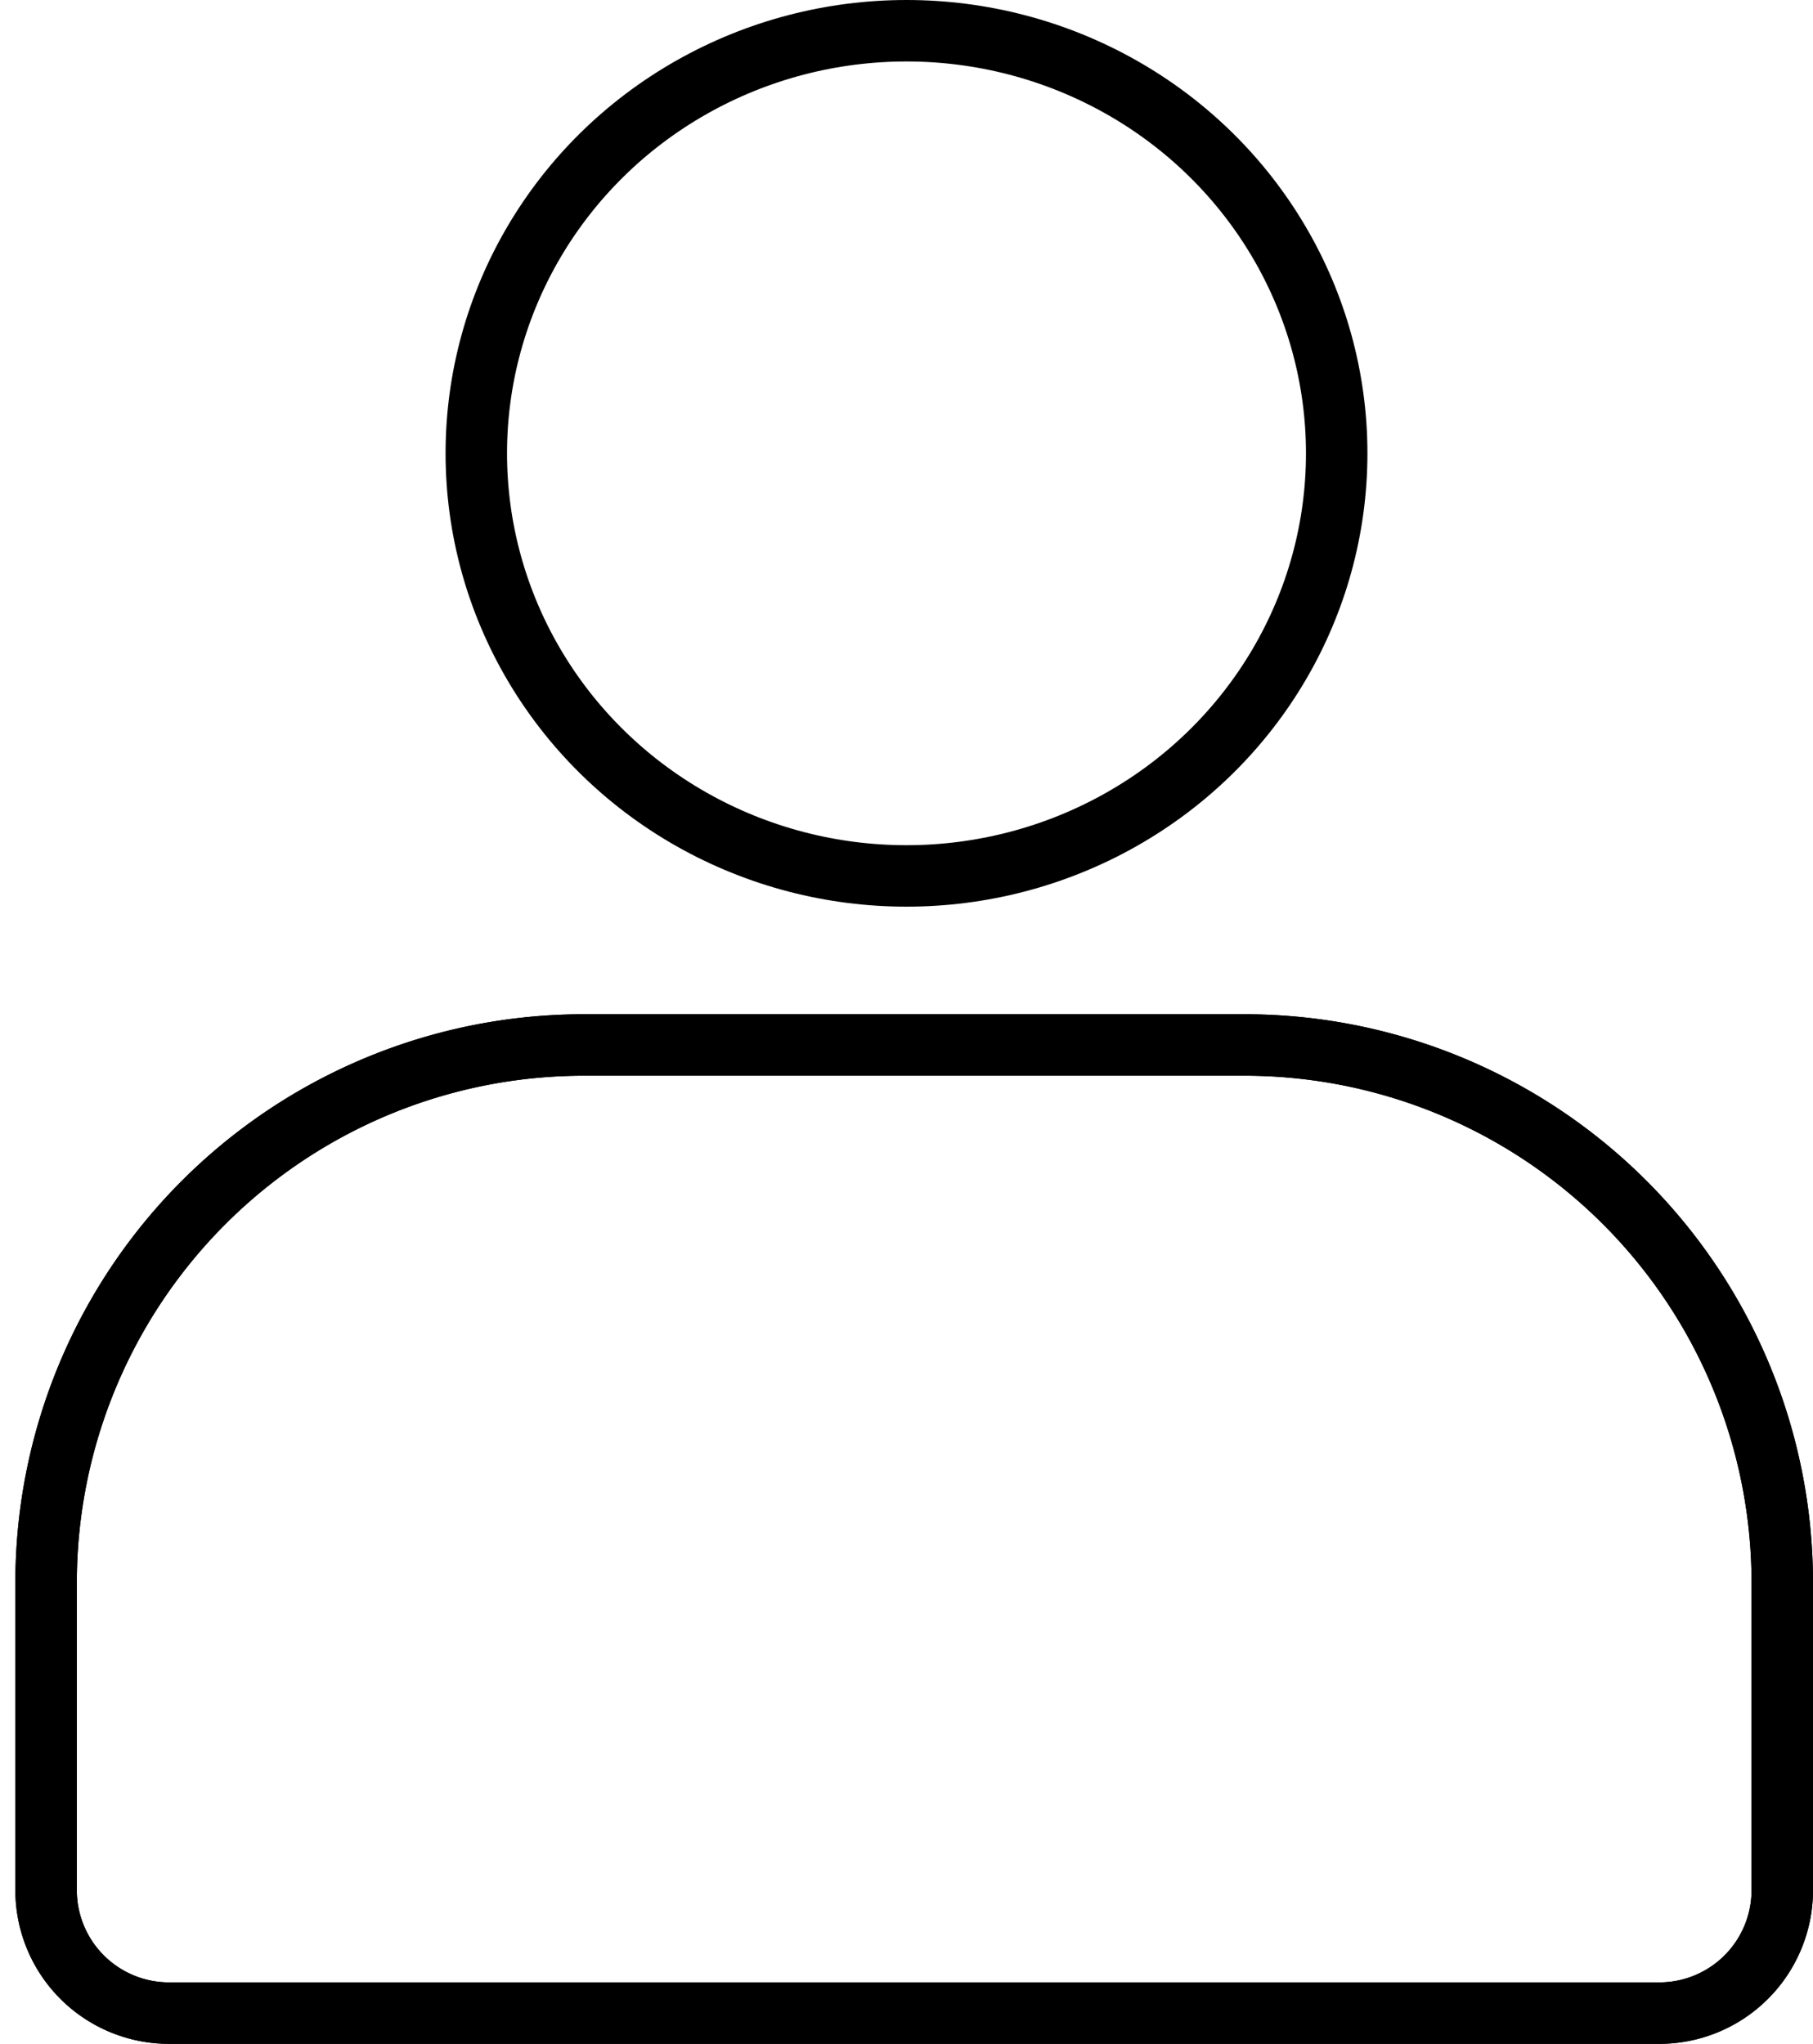
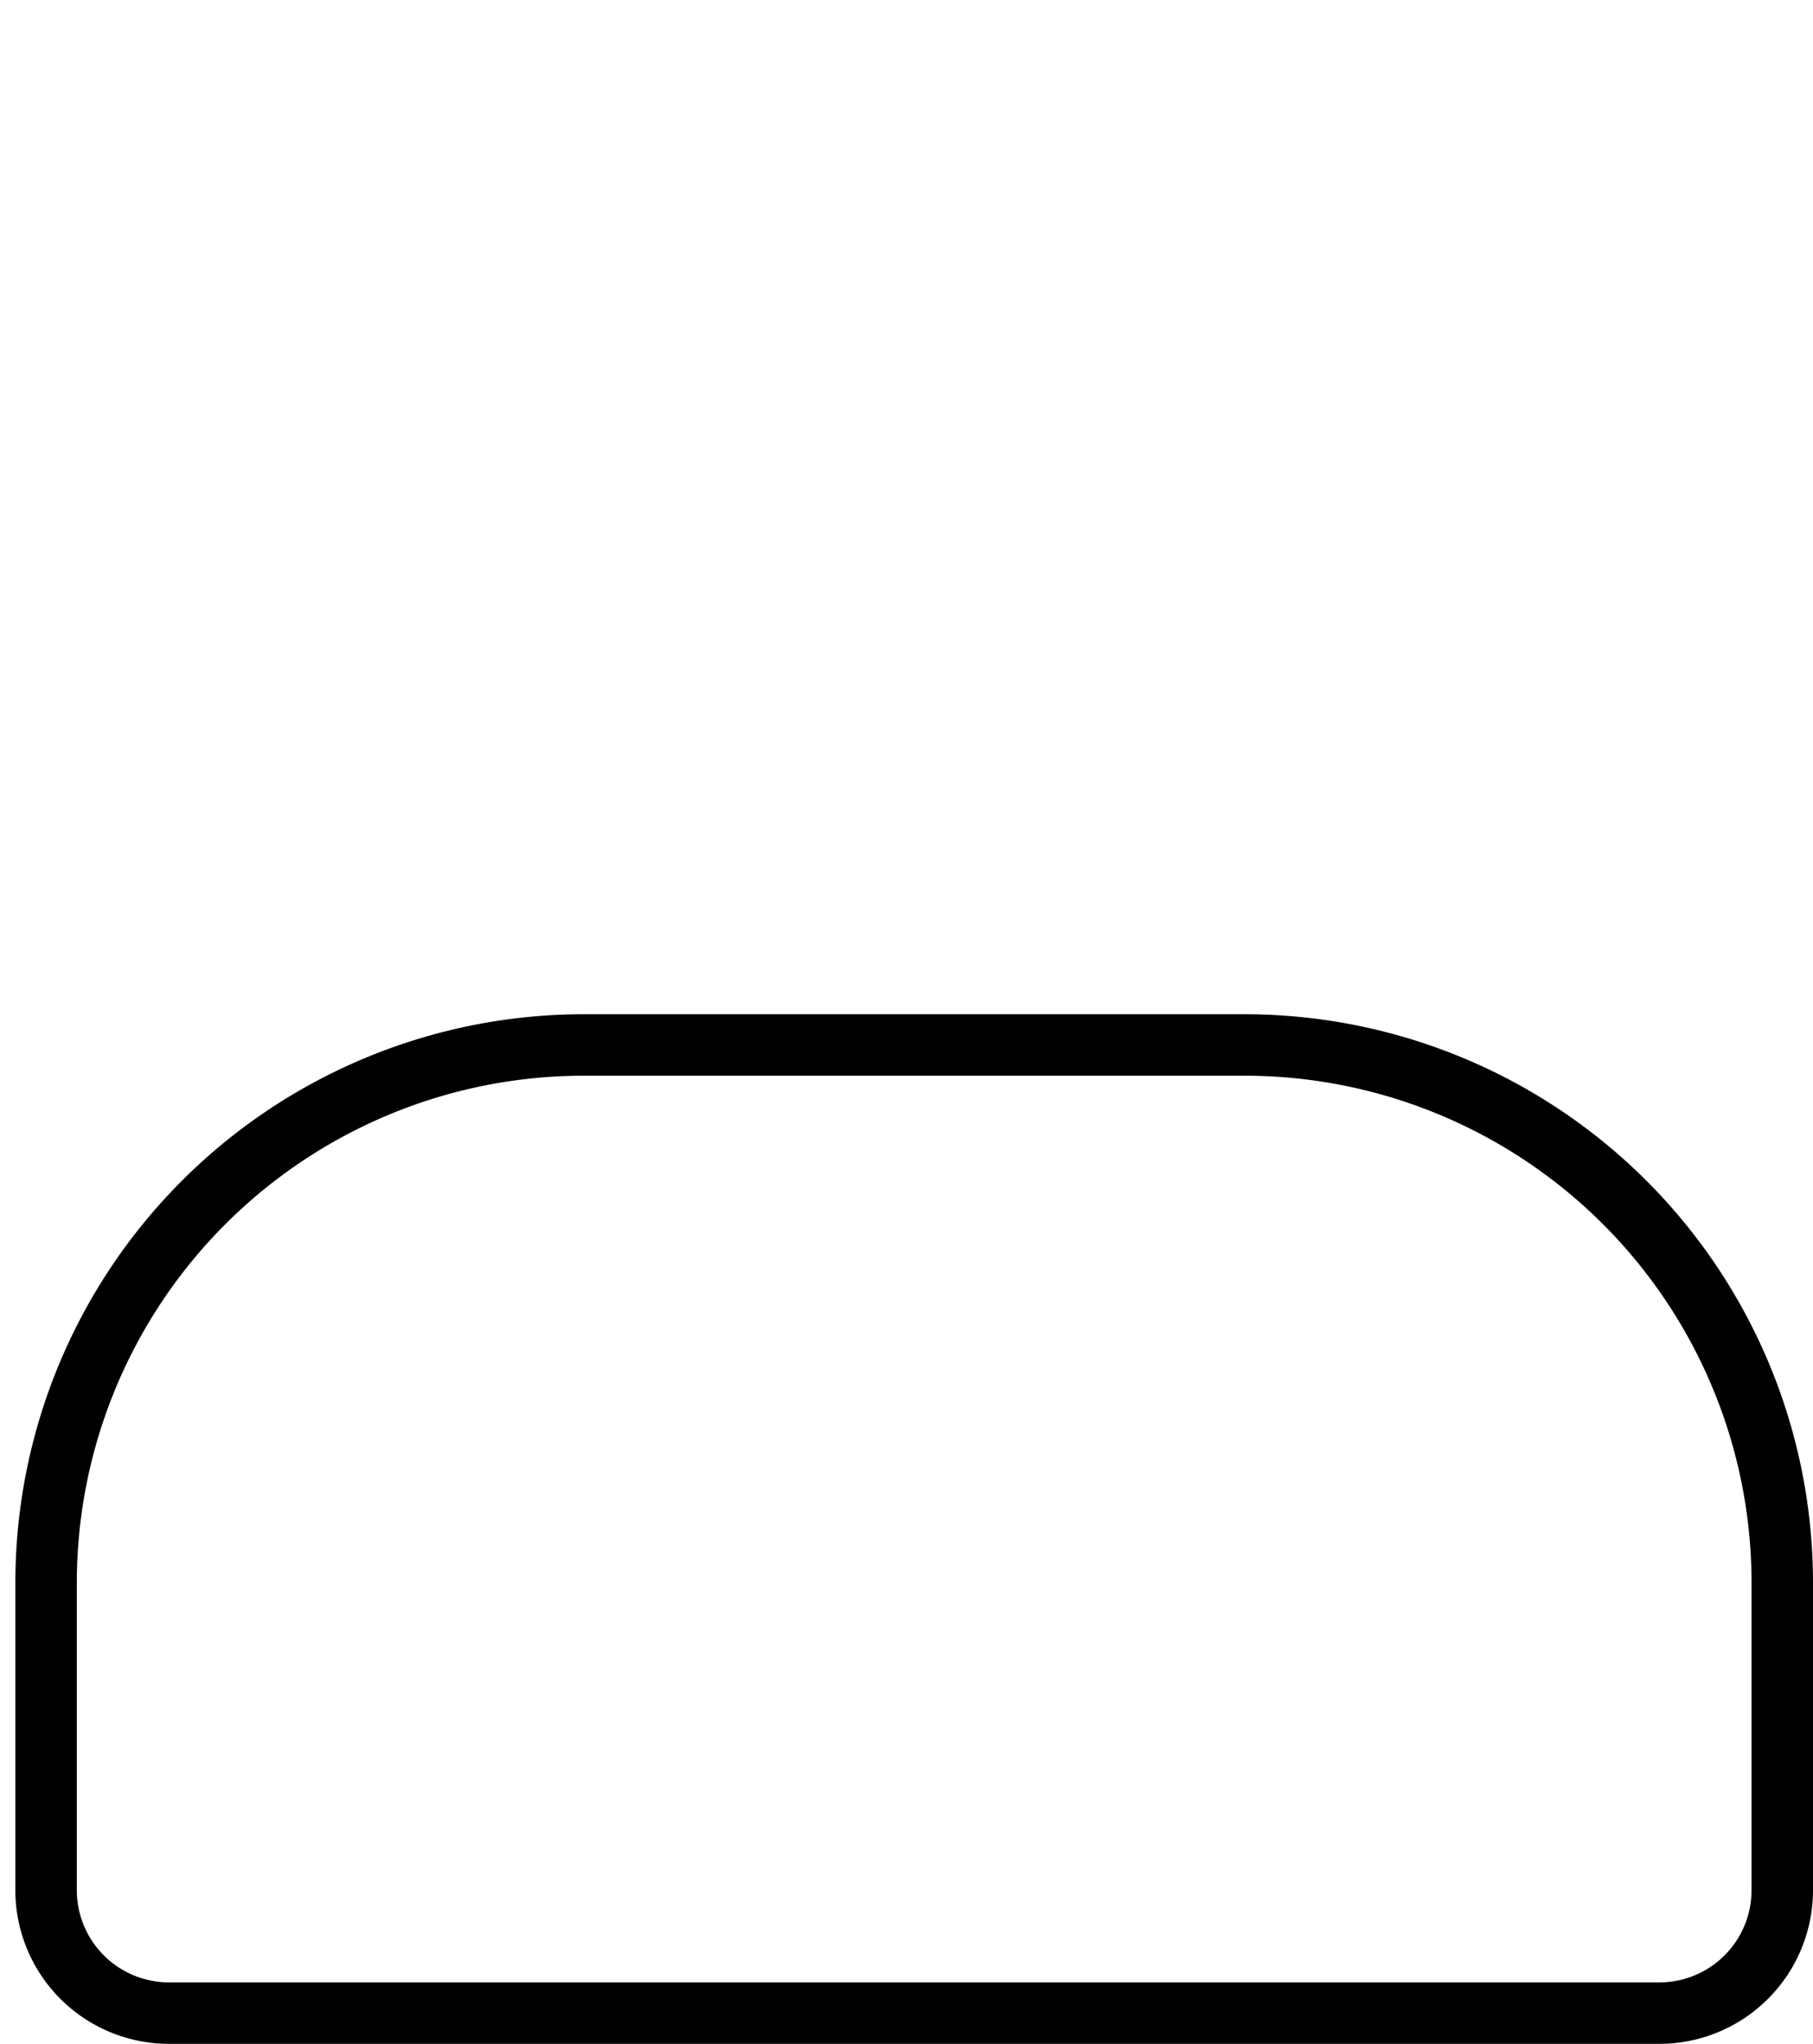
<svg xmlns="http://www.w3.org/2000/svg" width="118" height="133" viewBox="0 0 118 133">
  <defs>
    <clipPath id="clip-path">
      <rect id="Rectangle_12" data-name="Rectangle 12" width="118" height="133" transform="translate(0 -0.393)" fill="none" />
    </clipPath>
  </defs>
  <g id="Group_15" data-name="Group 15" transform="translate(0 0.009)">
    <g id="Group_14" data-name="Group 14" transform="translate(0 0.384)" clip-path="url(#clip-path)">
      <g id="Rectangle_13" data-name="Rectangle 13" transform="translate(1 65.607)" fill="none" stroke="#000" stroke-width="4">
        <path d="M37,0H80a37,37,0,0,1,37,37V57a10,10,0,0,1-10,10H10A10,10,0,0,1,0,57V37A37,37,0,0,1,37,0Z" stroke="none" />
        <path d="M37,2H80a35,35,0,0,1,35,35V57a8,8,0,0,1-8,8H10a8,8,0,0,1-8-8V37A35,35,0,0,1,37,2Z" fill="none" />
      </g>
    </g>
    <g id="Ellipse_2" data-name="Ellipse 2" transform="translate(29 -0.009)" fill="none" stroke="#000" stroke-width="4">
-       <ellipse cx="30" cy="29.5" rx="30" ry="29.5" stroke="none" />
-       <ellipse cx="30" cy="29.5" rx="28" ry="27.5" fill="none" />
-     </g>
+       </g>
    <g id="Rectangle_14" data-name="Rectangle 14" transform="translate(1 65.991)" fill="none" stroke="#000" stroke-width="4">
      <path d="M37,0H80a37,37,0,0,1,37,37V57a10,10,0,0,1-10,10H10A10,10,0,0,1,0,57V37A37,37,0,0,1,37,0Z" stroke="none" />
-       <path d="M37,2H80a35,35,0,0,1,35,35V57a8,8,0,0,1-8,8H10a8,8,0,0,1-8-8V37A35,35,0,0,1,37,2Z" fill="none" />
    </g>
  </g>
</svg>